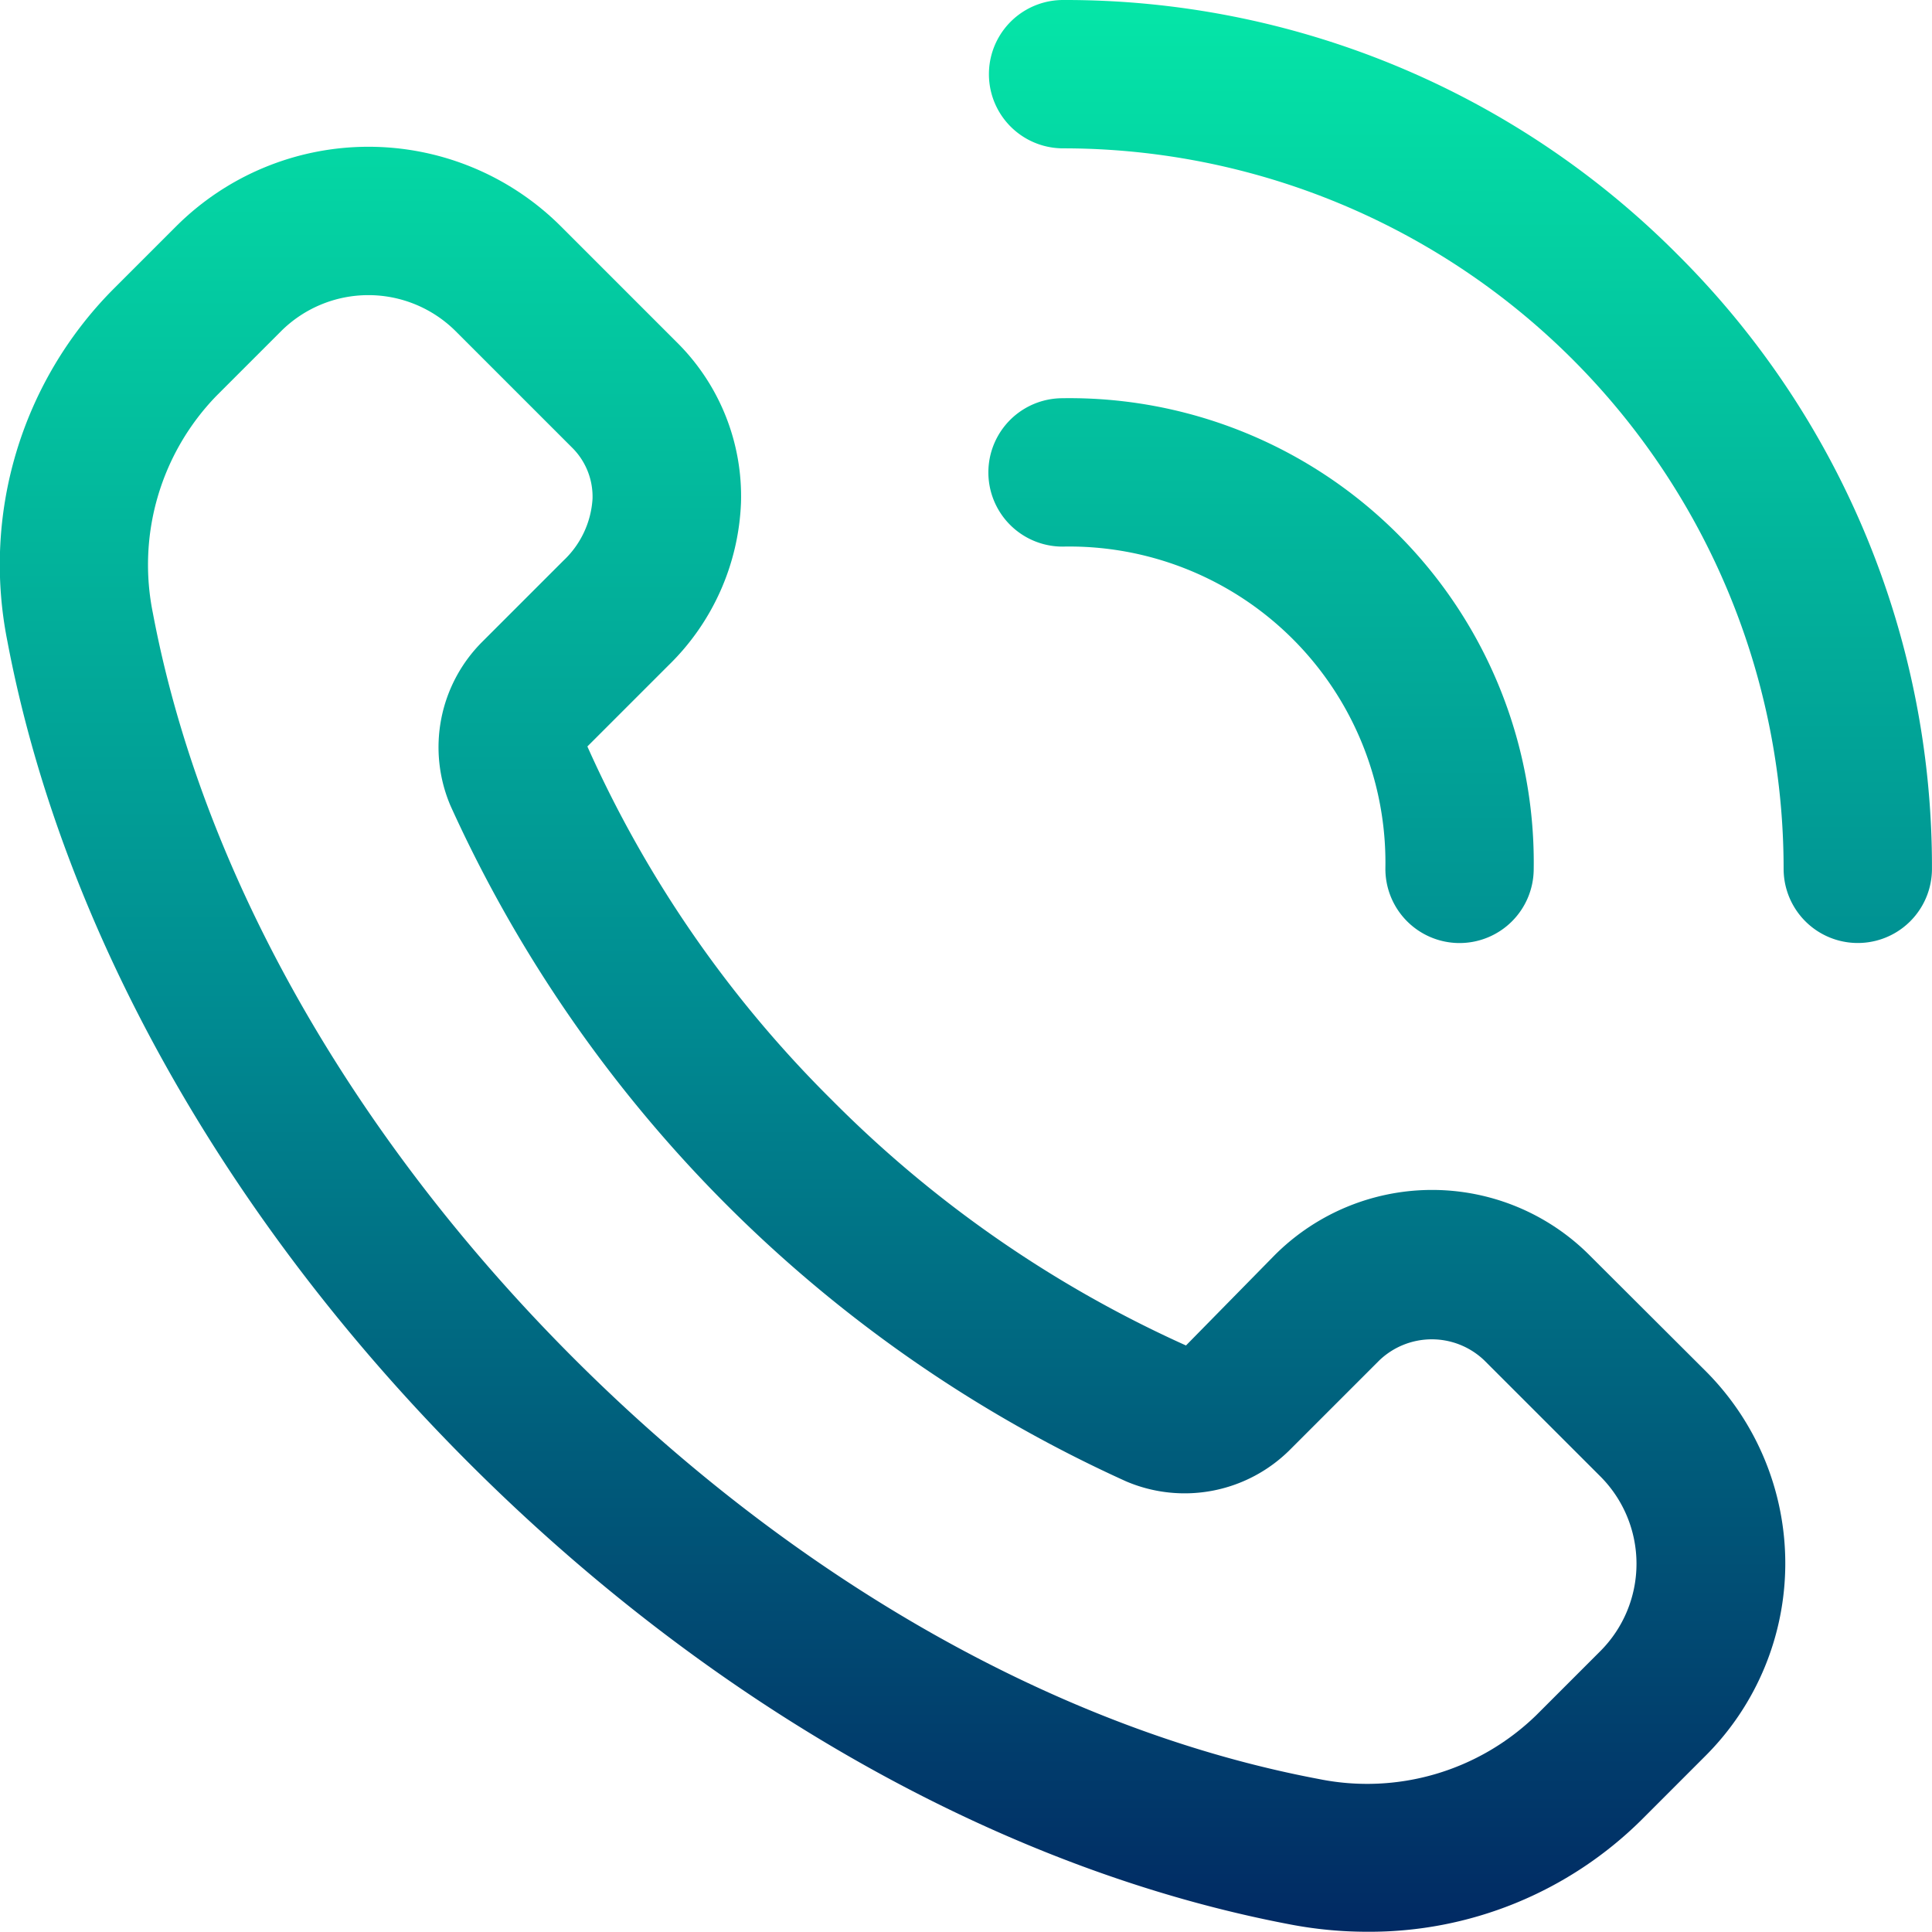
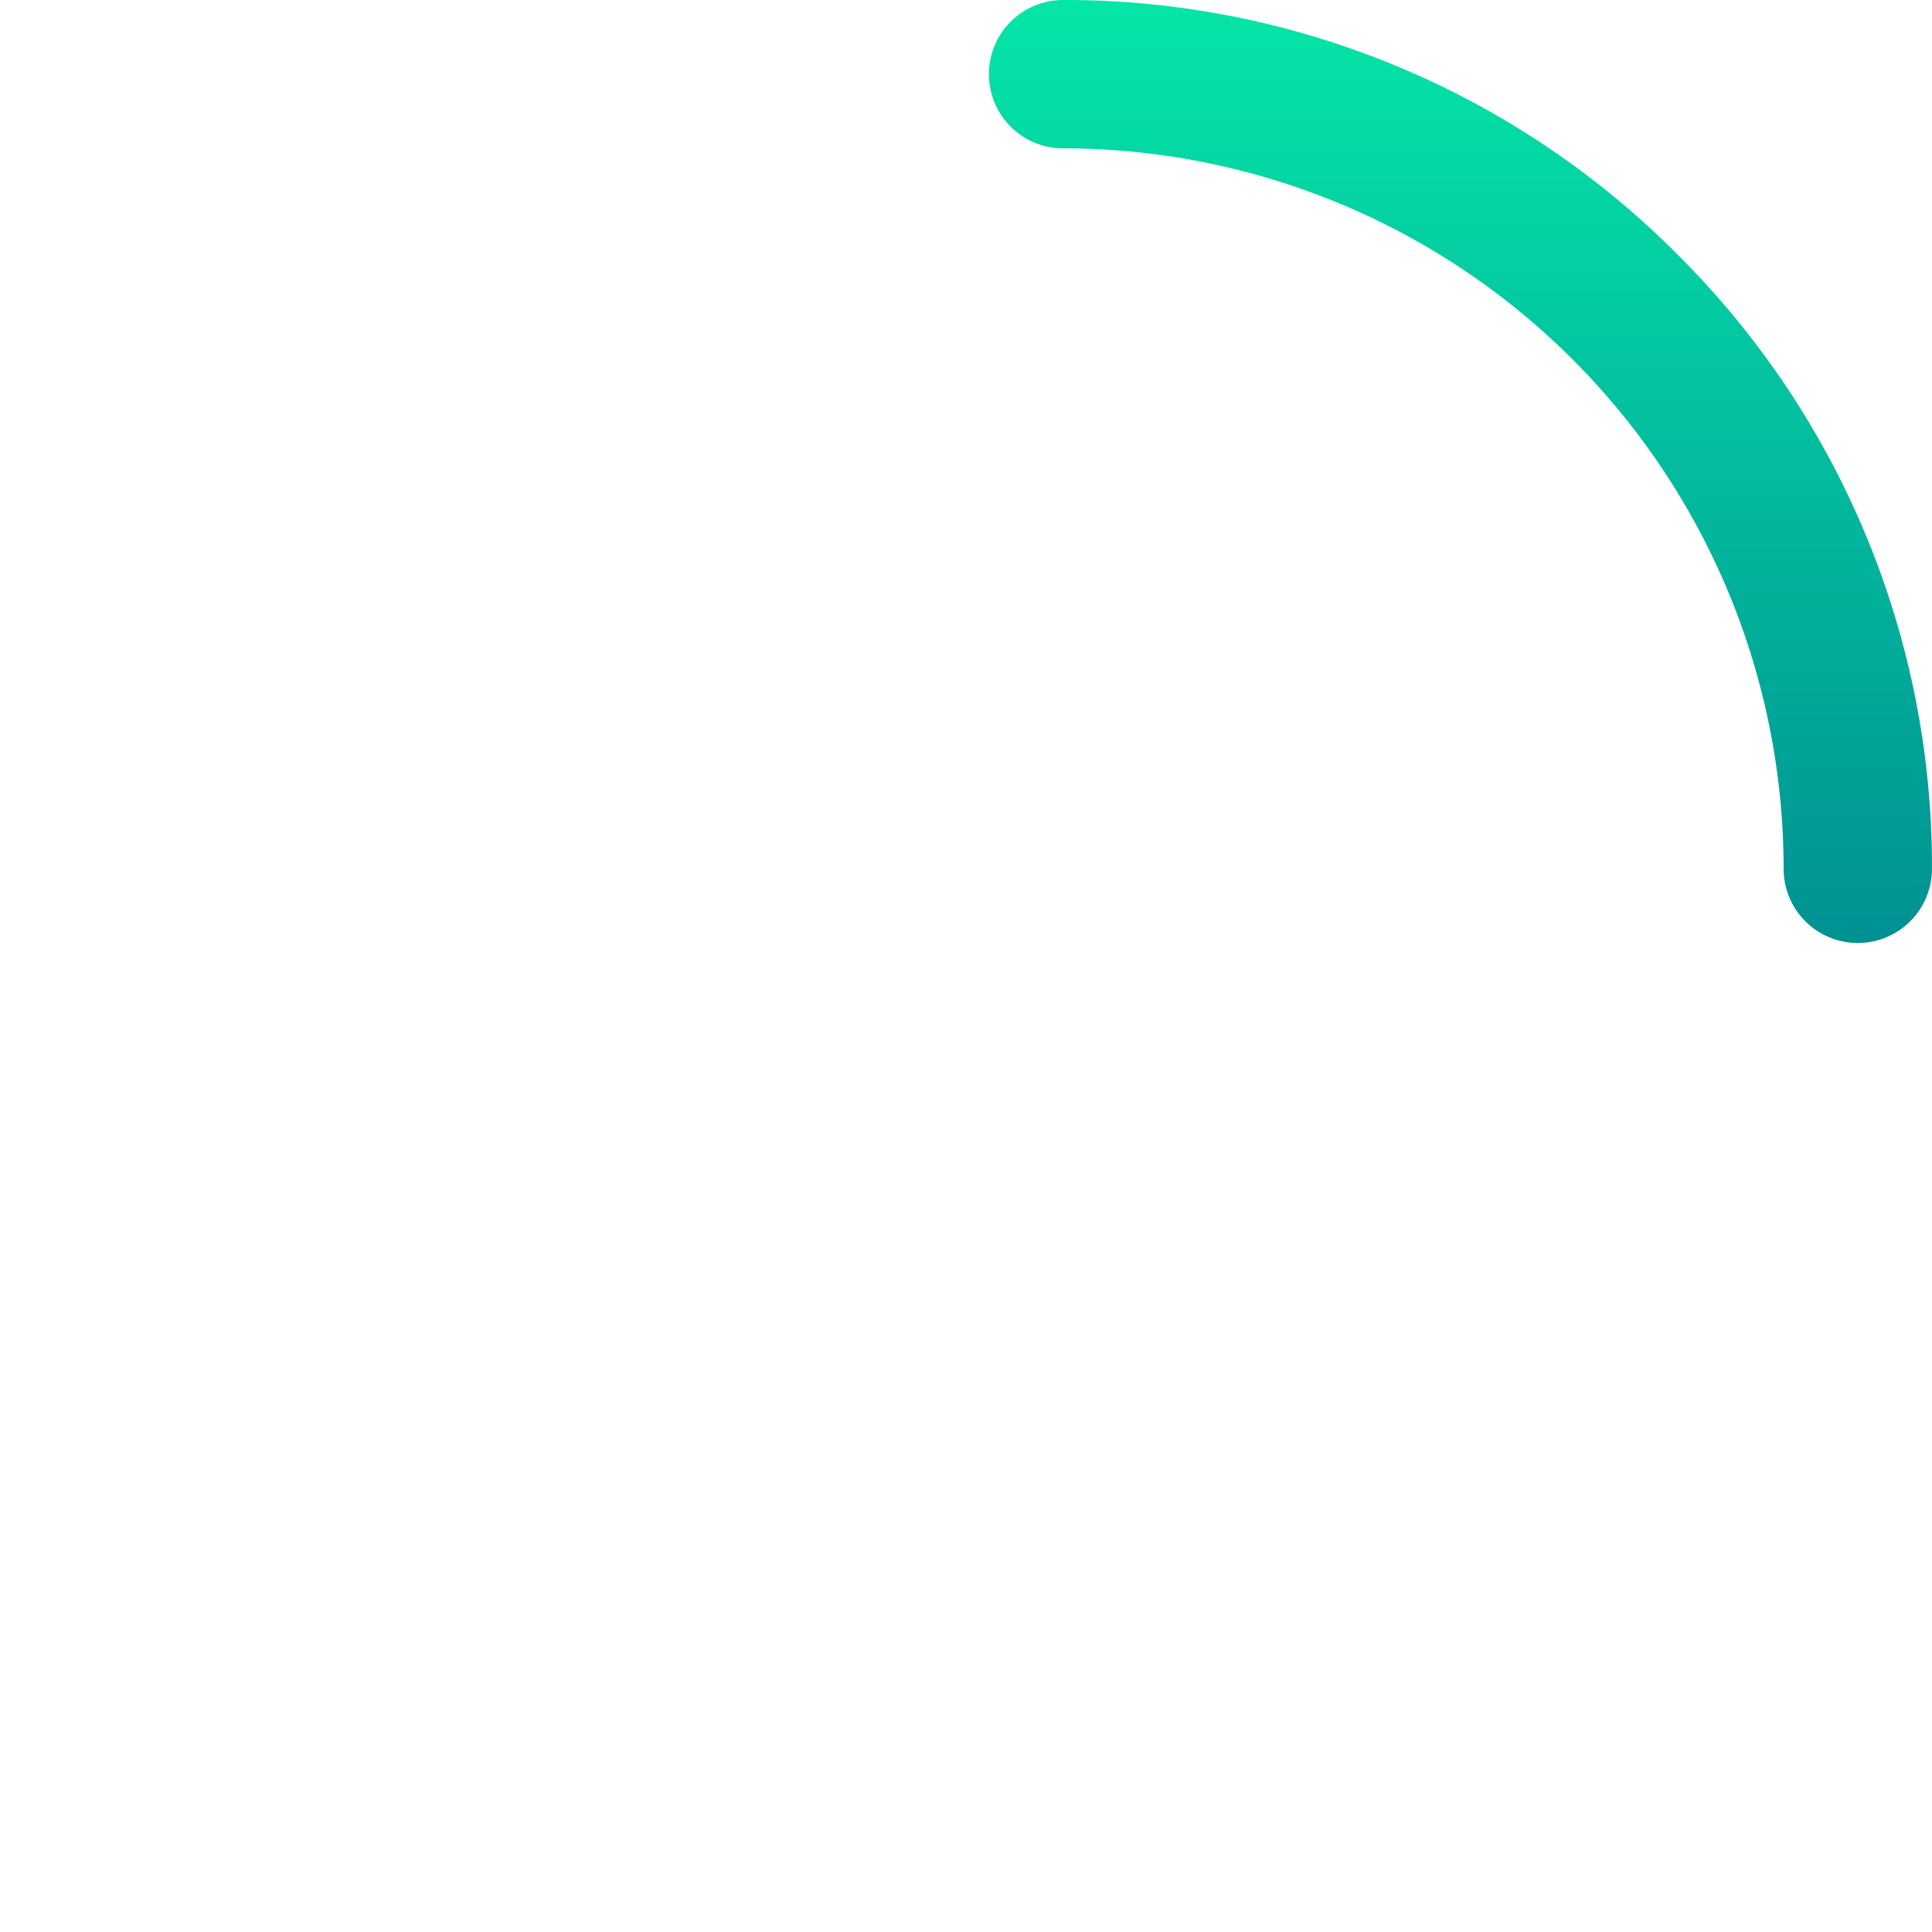
<svg xmlns="http://www.w3.org/2000/svg" xmlns:xlink="http://www.w3.org/1999/xlink" width="47.667" height="47.667" viewBox="0 0 47.667 47.667">
  <defs>
    <style>.a{fill:url(#a);}.b{fill:url(#b);}.c{fill:url(#c);}</style>
    <linearGradient id="a" x1="0.5" y1="-0.101" x2="0.5" y2="1.068" gradientUnits="objectBoundingBox">
      <stop offset="0.002" stop-color="#05e8a8" />
      <stop offset="0.507" stop-color="#008a91" />
      <stop offset="1" stop-color="#011b5c" />
    </linearGradient>
    <linearGradient id="b" x1="0.5" y1="-0.791" x2="0.5" y2="3.037" xlink:href="#a" />
    <linearGradient id="c" x1="0.5" y1="-0.035" x2="0.5" y2="2.177" xlink:href="#a" />
  </defs>
  <g transform="translate(-499.652 -1117.633)">
-     <path class="a" d="M538.867,1149.3a5.49,5.49,0,0,0-7.765,0l-2.189,2.229a29.188,29.188,0,0,1-8.737-6.056,28.8,28.8,0,0,1-6.032-8.723l2-2a5.917,5.917,0,0,0,1.79-4.014,5.344,5.344,0,0,0-1.582-3.957l-2.863-2.863a6.719,6.719,0,0,0-9.49,0l-1.589,1.589a9.644,9.644,0,0,0-2.578,8.637c1.337,7.074,5.381,14.279,11.389,20.287s13.213,10.052,20.288,11.389a10.1,10.1,0,0,0,1.874.176,9.532,9.532,0,0,0,6.762-2.754l1.589-1.59a6.711,6.711,0,0,0,0-9.49Zm.275,9.764-1.59,1.59a5.985,5.985,0,0,1-5.369,1.57c-6.359-1.2-12.886-4.888-18.378-10.381s-9.179-12.02-10.38-18.378a5.986,5.986,0,0,1,1.57-5.369l1.589-1.589a3.052,3.052,0,0,1,4.313,0l2.863,2.863a1.7,1.7,0,0,1,.511,1.27,2.282,2.282,0,0,1-.718,1.525l-2,2a3.675,3.675,0,0,0-.785,4.05,33.454,33.454,0,0,0,16.666,16.666,3.677,3.677,0,0,0,4.05-.785l2.2-2.2a1.873,1.873,0,0,1,2.588,0l2.863,2.862a3.05,3.05,0,0,1,0,4.313Z" transform="translate(0 -0.7)" />
-     <path class="b" d="M530.616,1133.014a7.8,7.8,0,0,1,7.927,7.928,1.83,1.83,0,0,0,1.805,1.854h.025a1.83,1.83,0,0,0,1.829-1.806,11.455,11.455,0,0,0-11.636-11.636,1.83,1.83,0,0,0,.024,3.661Z" transform="translate(-4.71 -1.896)" />
    <path class="c" d="M545.75,1123.912a21.3,21.3,0,0,0-15.159-6.279,1.83,1.83,0,0,0,0,3.66,17.777,17.777,0,0,1,17.777,17.776,1.83,1.83,0,1,0,3.66,0A21.3,21.3,0,0,0,545.75,1123.912Z" transform="translate(-4.71)" />
  </g>
</svg>